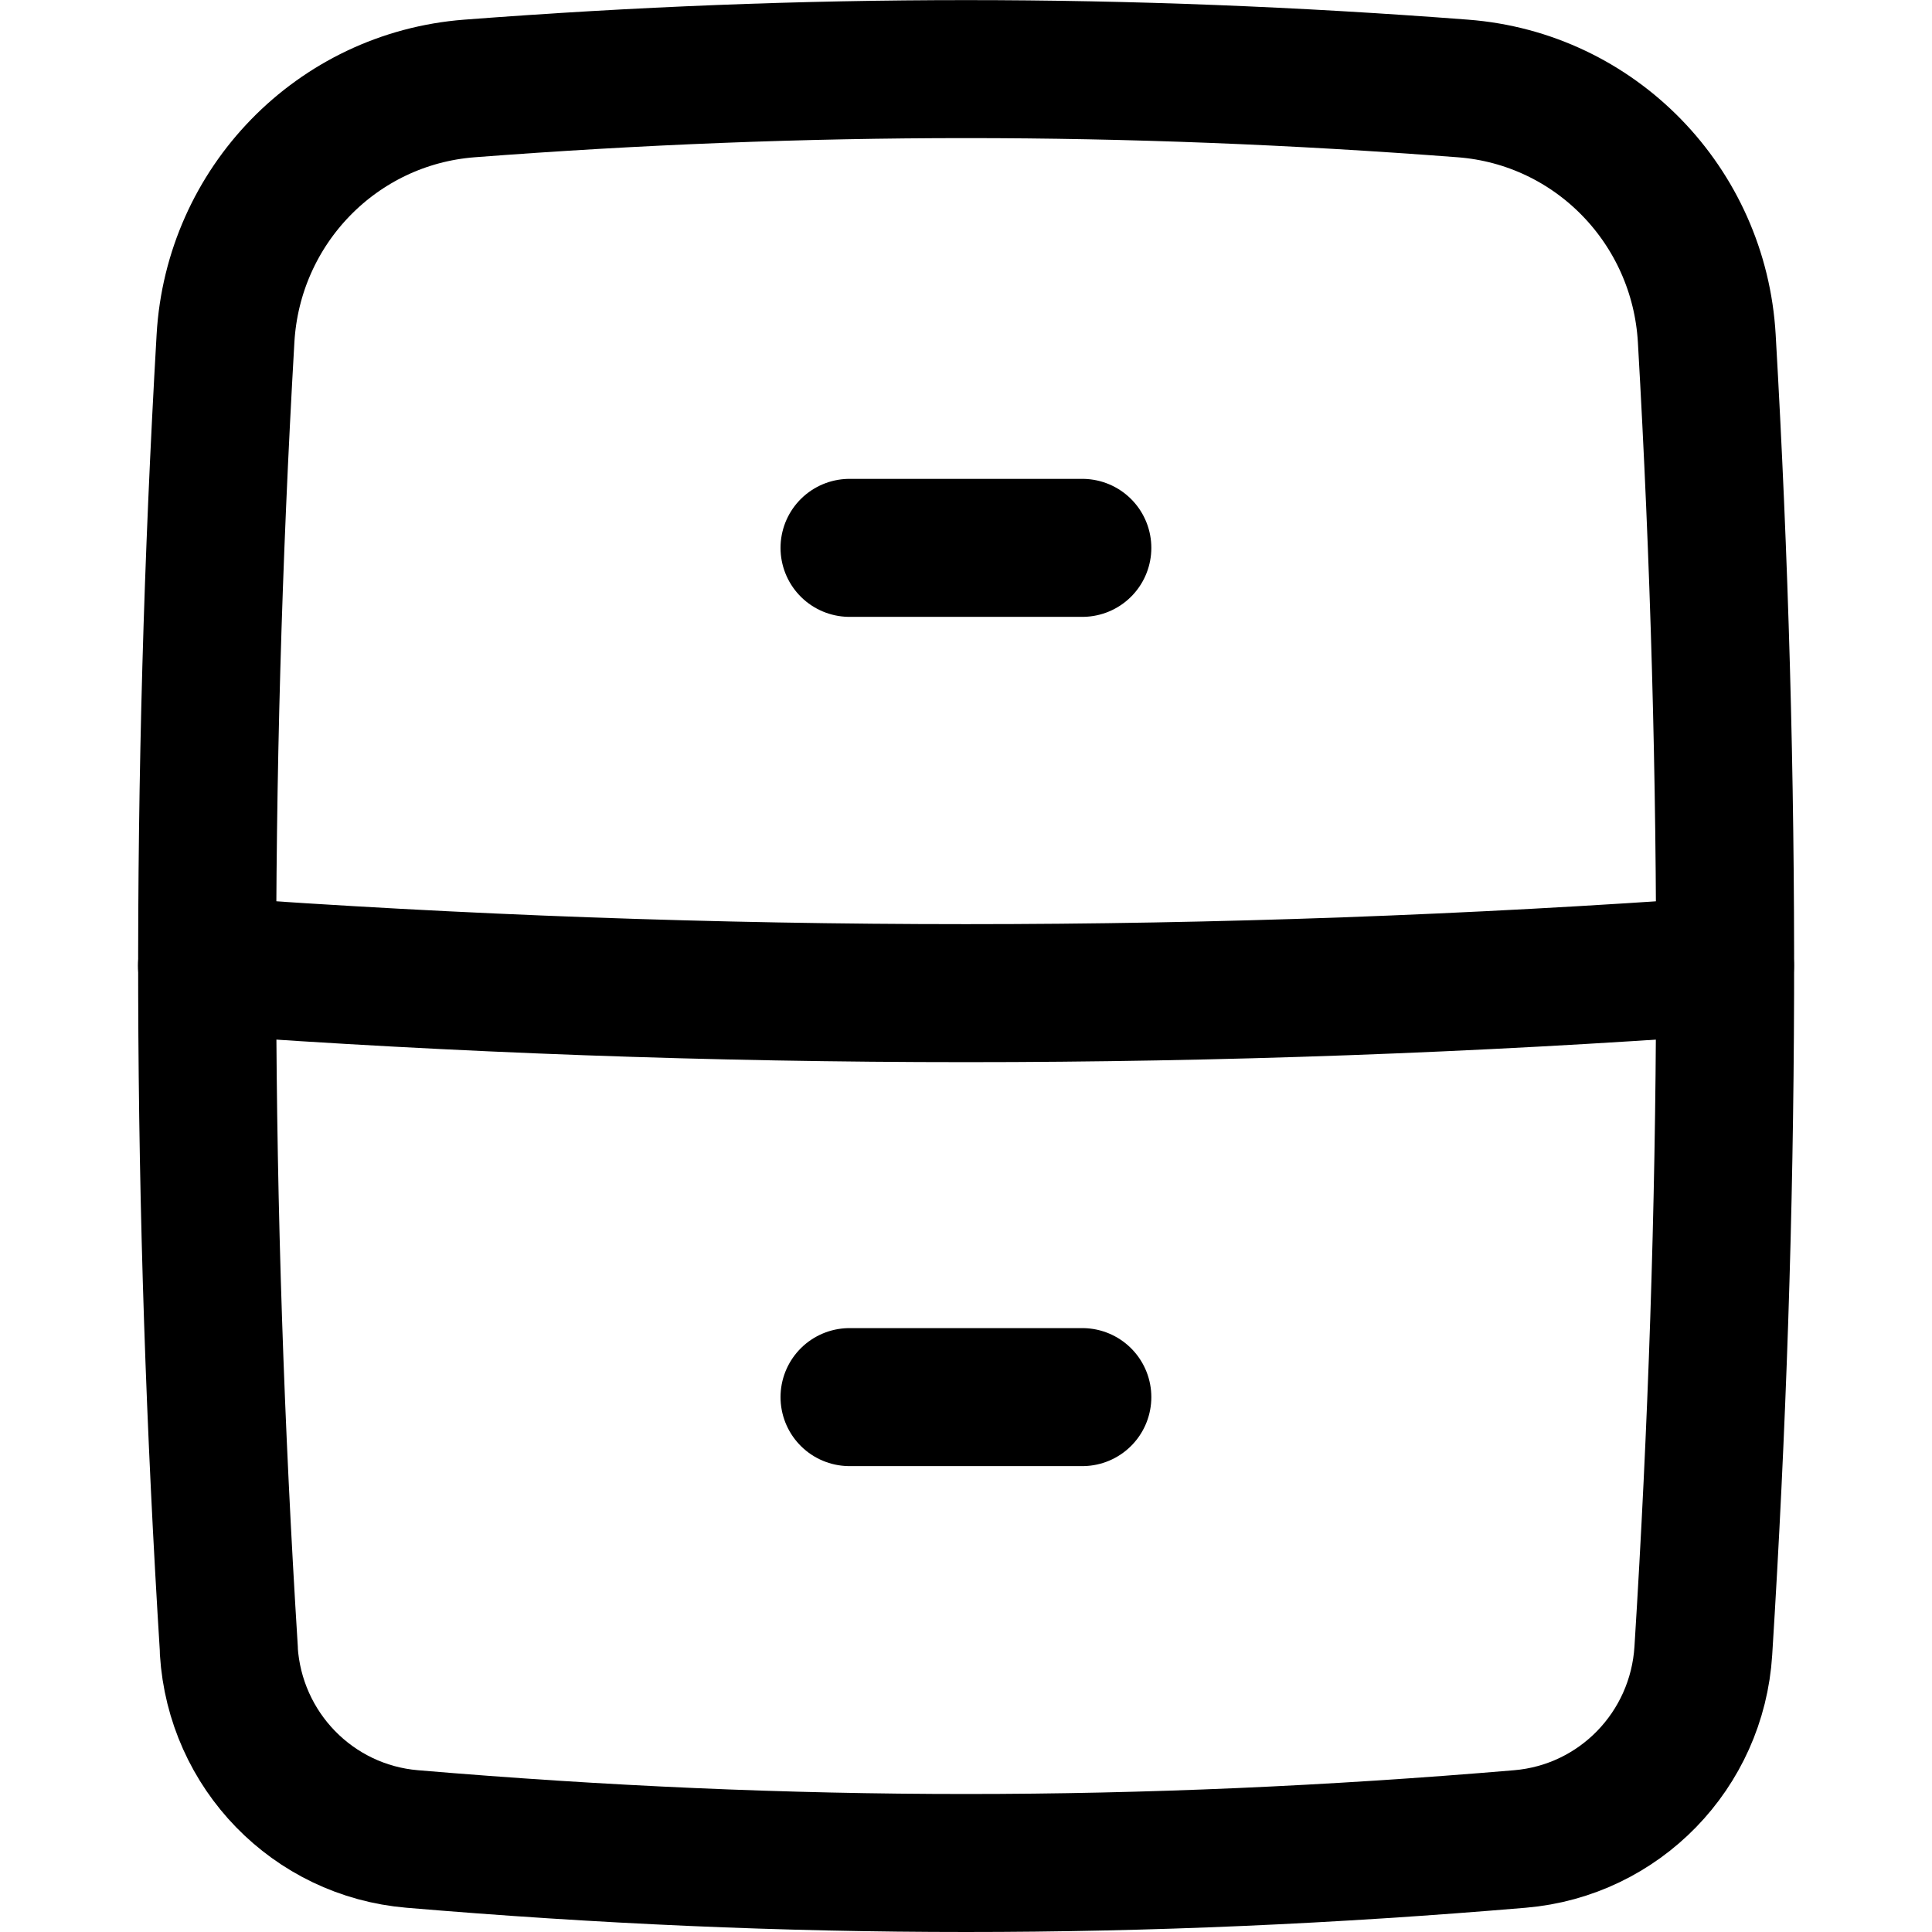
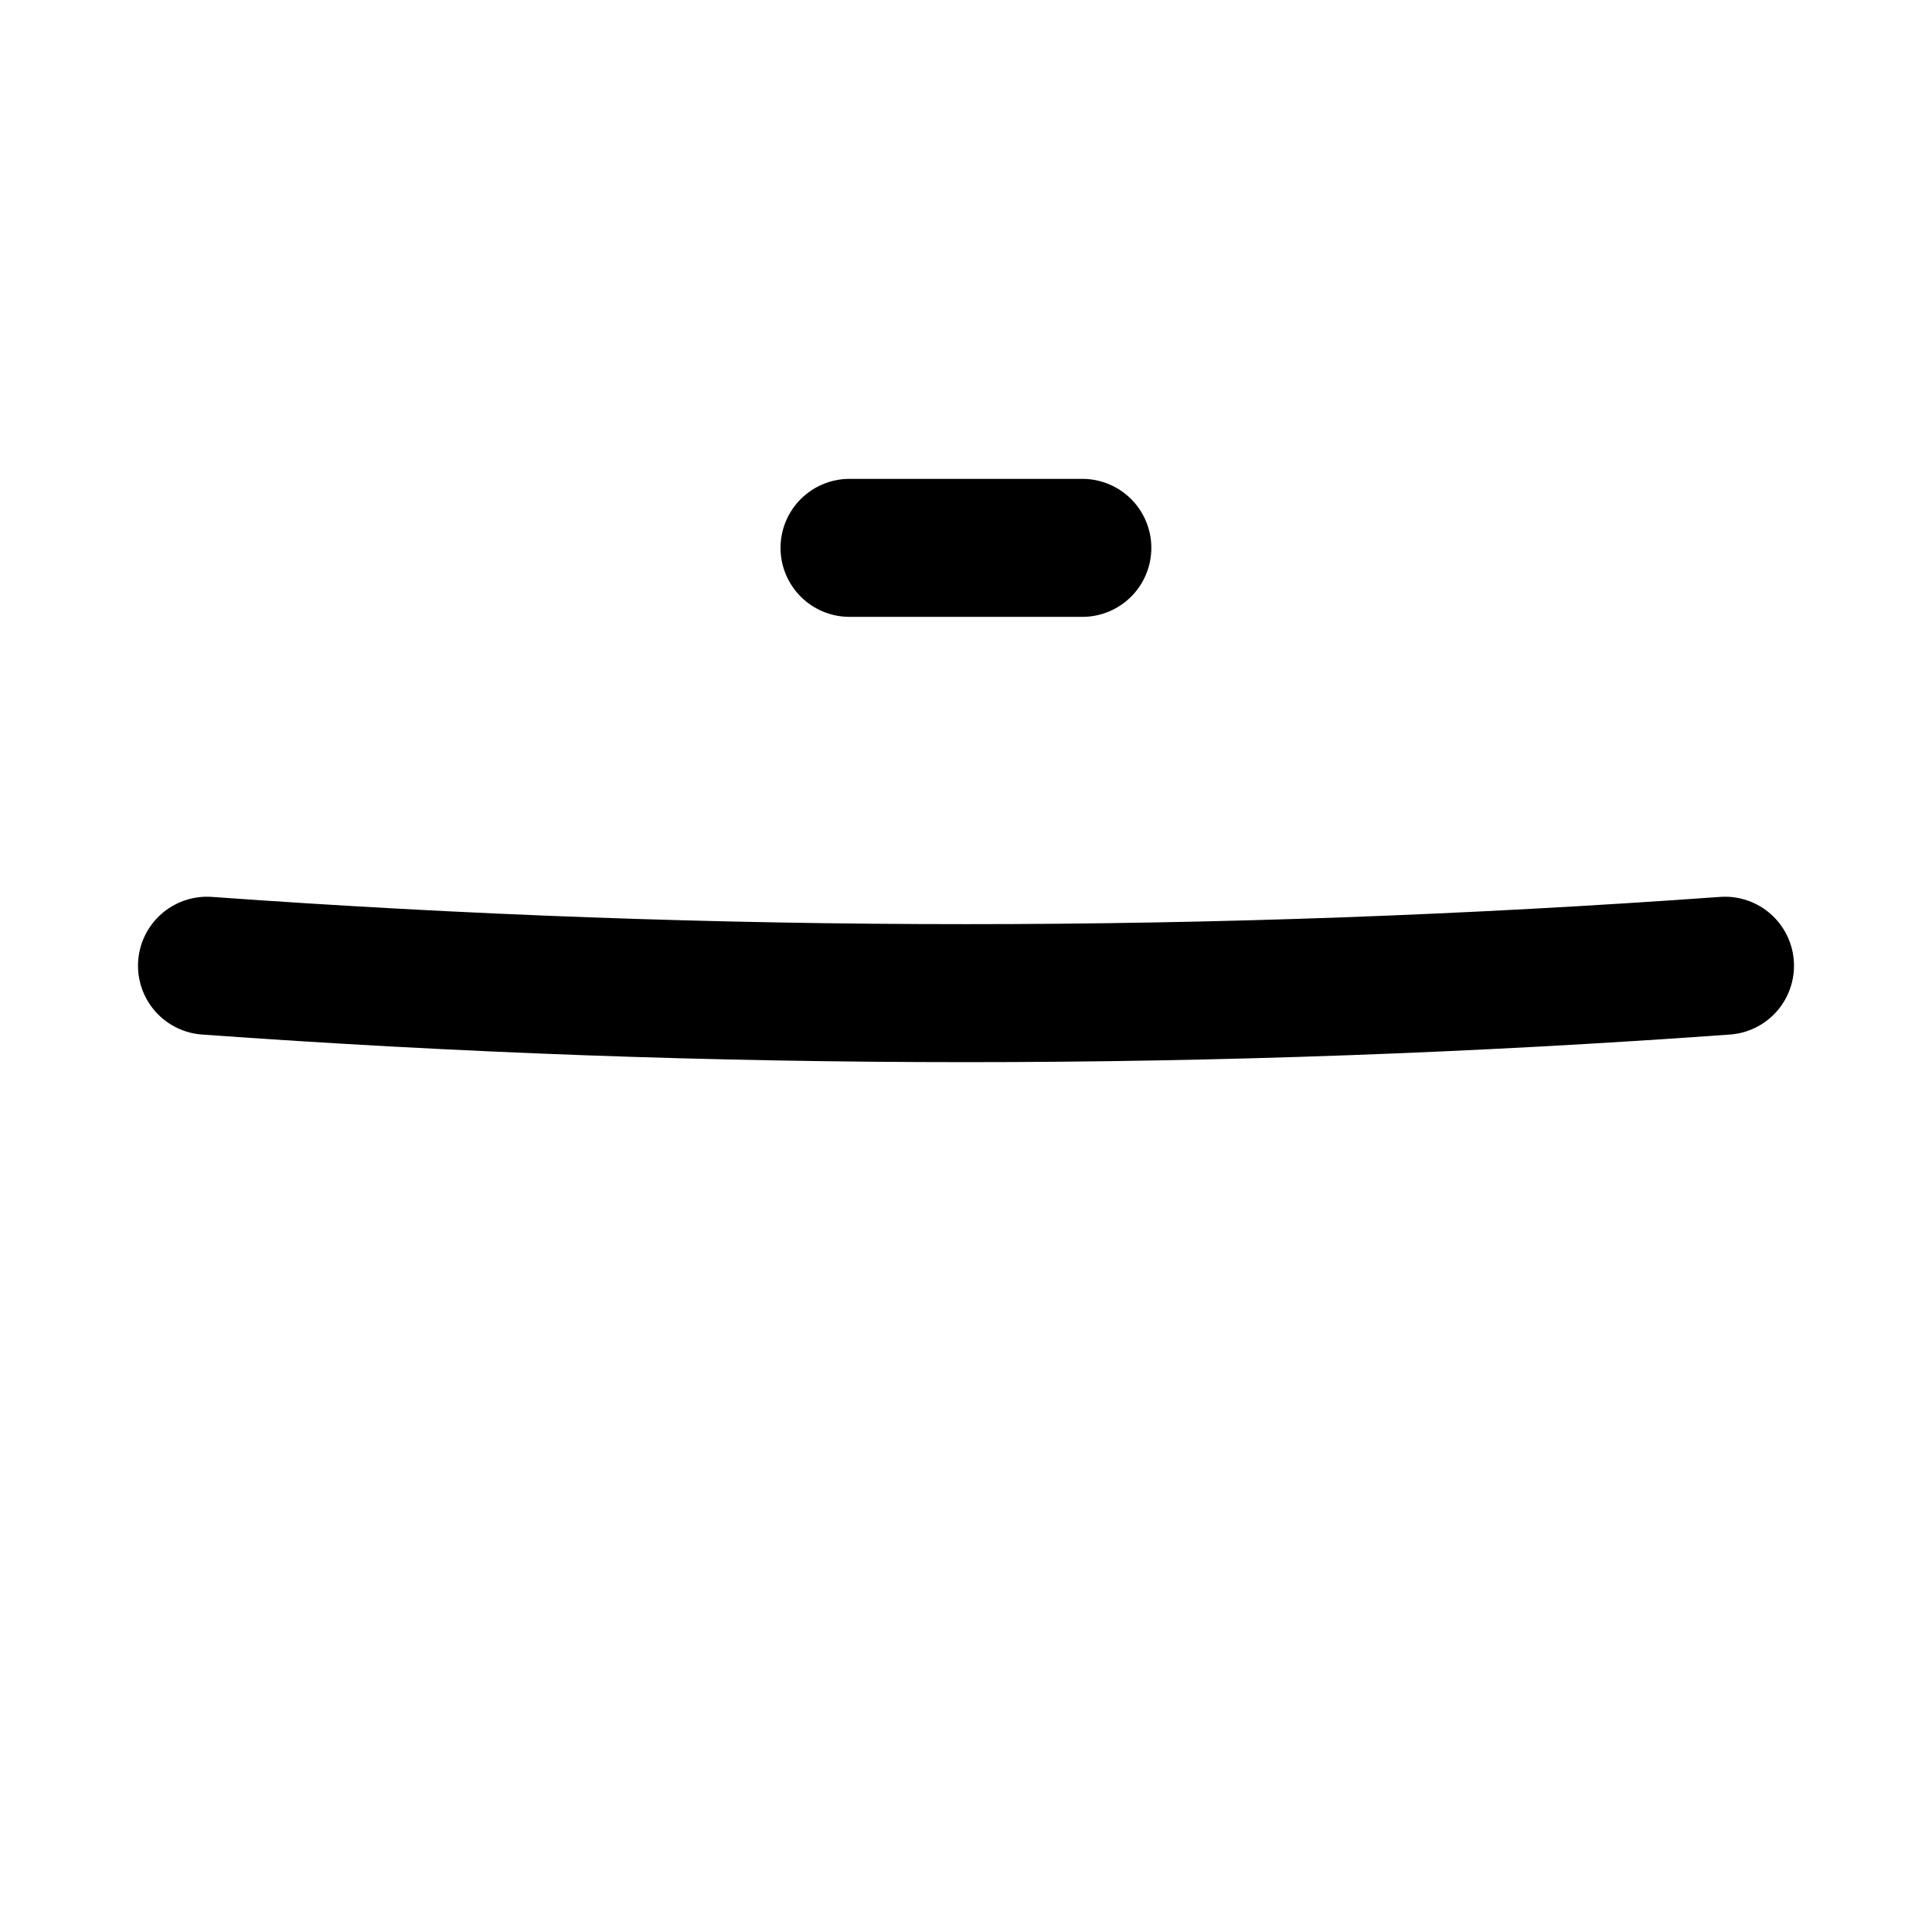
<svg xmlns="http://www.w3.org/2000/svg" fill="none" viewBox="0 0 14 14" id="Archive-Drawer--Streamline-Flex" height="14" width="14">
  <desc>
    Archive Drawer Streamline Icon: https://streamlinehq.com
  </desc>
  <g id="archive-drawer--locker-content-archive-file-cabinet">
-     <path id="Intersect" stroke="#000000" stroke-linecap="round" stroke-linejoin="round" d="M1.658 11.962c0.045 0.722 0.608 1.303 1.329 1.364 2.744 0.232 5.283 0.232 8.027 0 0.721 -0.061 1.284 -0.642 1.329 -1.364 0.202 -3.226 0.21 -6.296 0.025 -9.509 -0.055 -0.962 -0.807 -1.739 -1.768 -1.812 -2.449 -0.187 -4.749 -0.187 -7.198 0 -0.961 0.074 -1.713 0.85 -1.768 1.812 -0.185 3.213 -0.177 6.283 0.025 9.509Z" stroke-width="1" />
+     <path id="Intersect" stroke="#000000" stroke-linecap="round" stroke-linejoin="round" d="M1.658 11.962Z" stroke-width="1" />
    <path id="Vector 123" stroke="#000000" stroke-linecap="round" stroke-linejoin="round" d="M1.5 6.998c3.679 0.265 7.321 0.265 11 0" stroke-width="1" />
    <path id="Vector 124" stroke="#000000" stroke-linecap="round" stroke-linejoin="round" d="M6.156 3.97h1.687" stroke-width="1" />
-     <path id="Vector 126" stroke="#000000" stroke-linecap="round" stroke-linejoin="round" d="M6.156 10.124h1.687" stroke-width="1" />
  </g>
</svg>